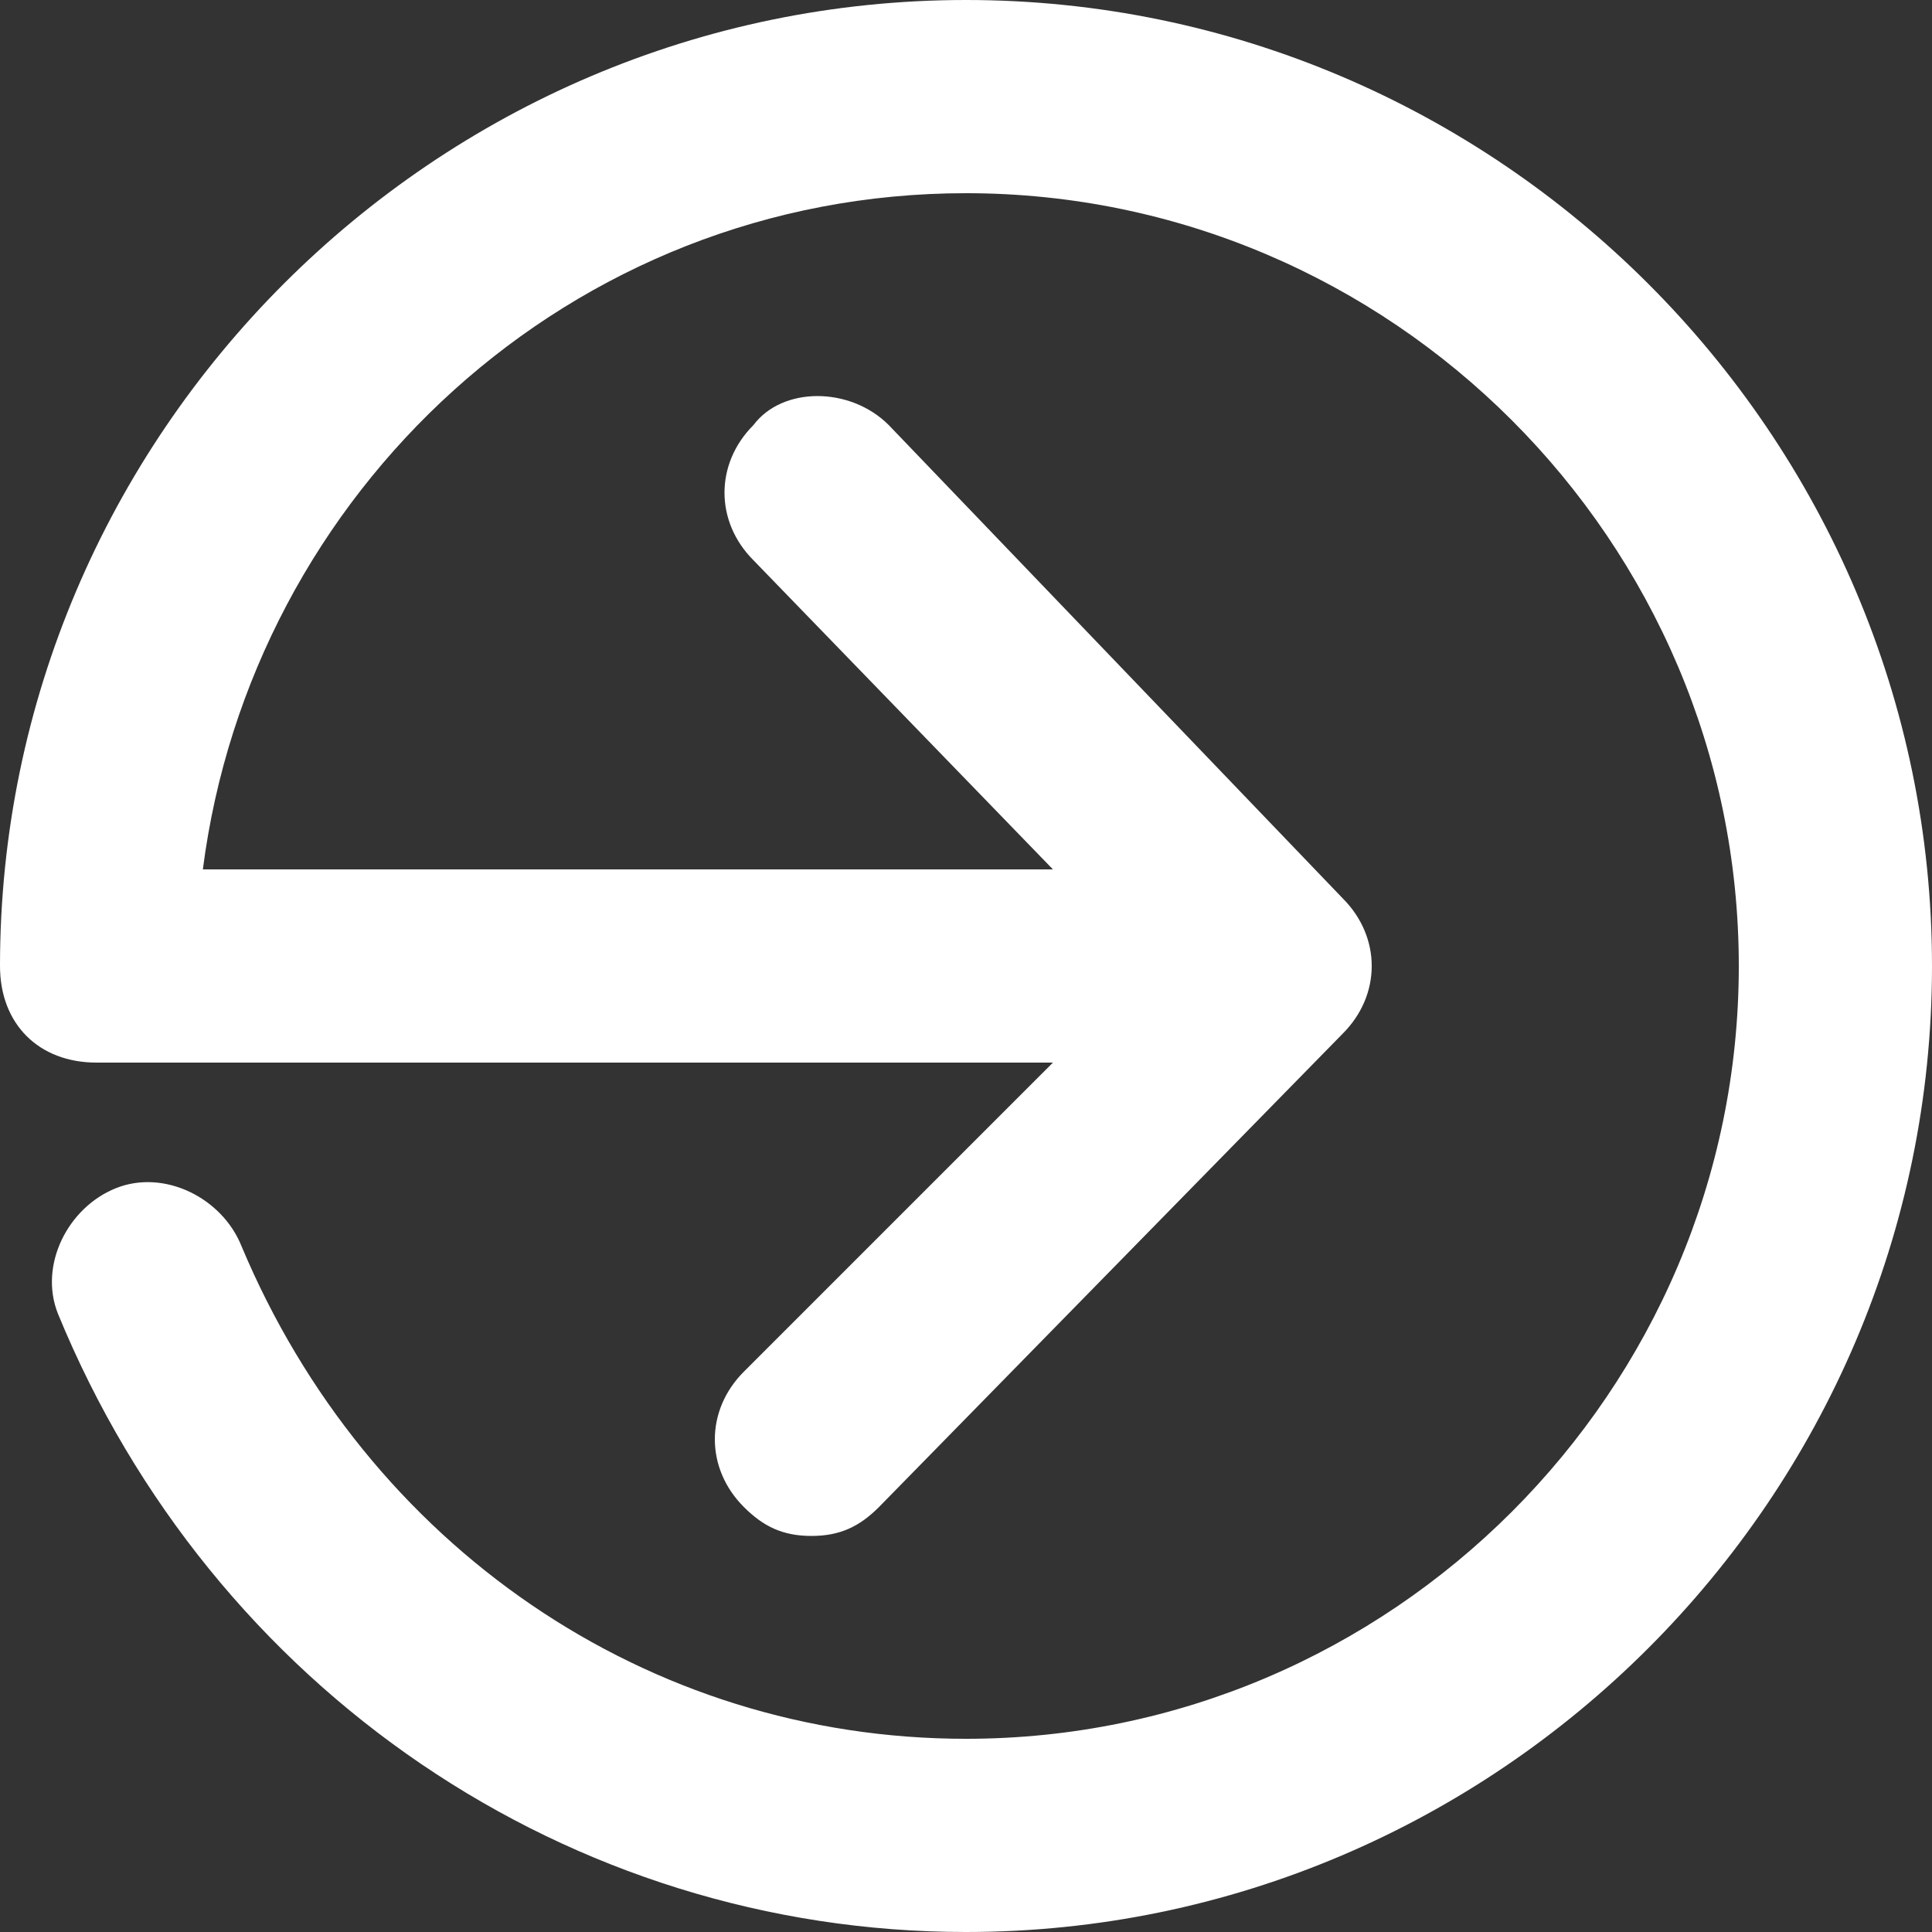
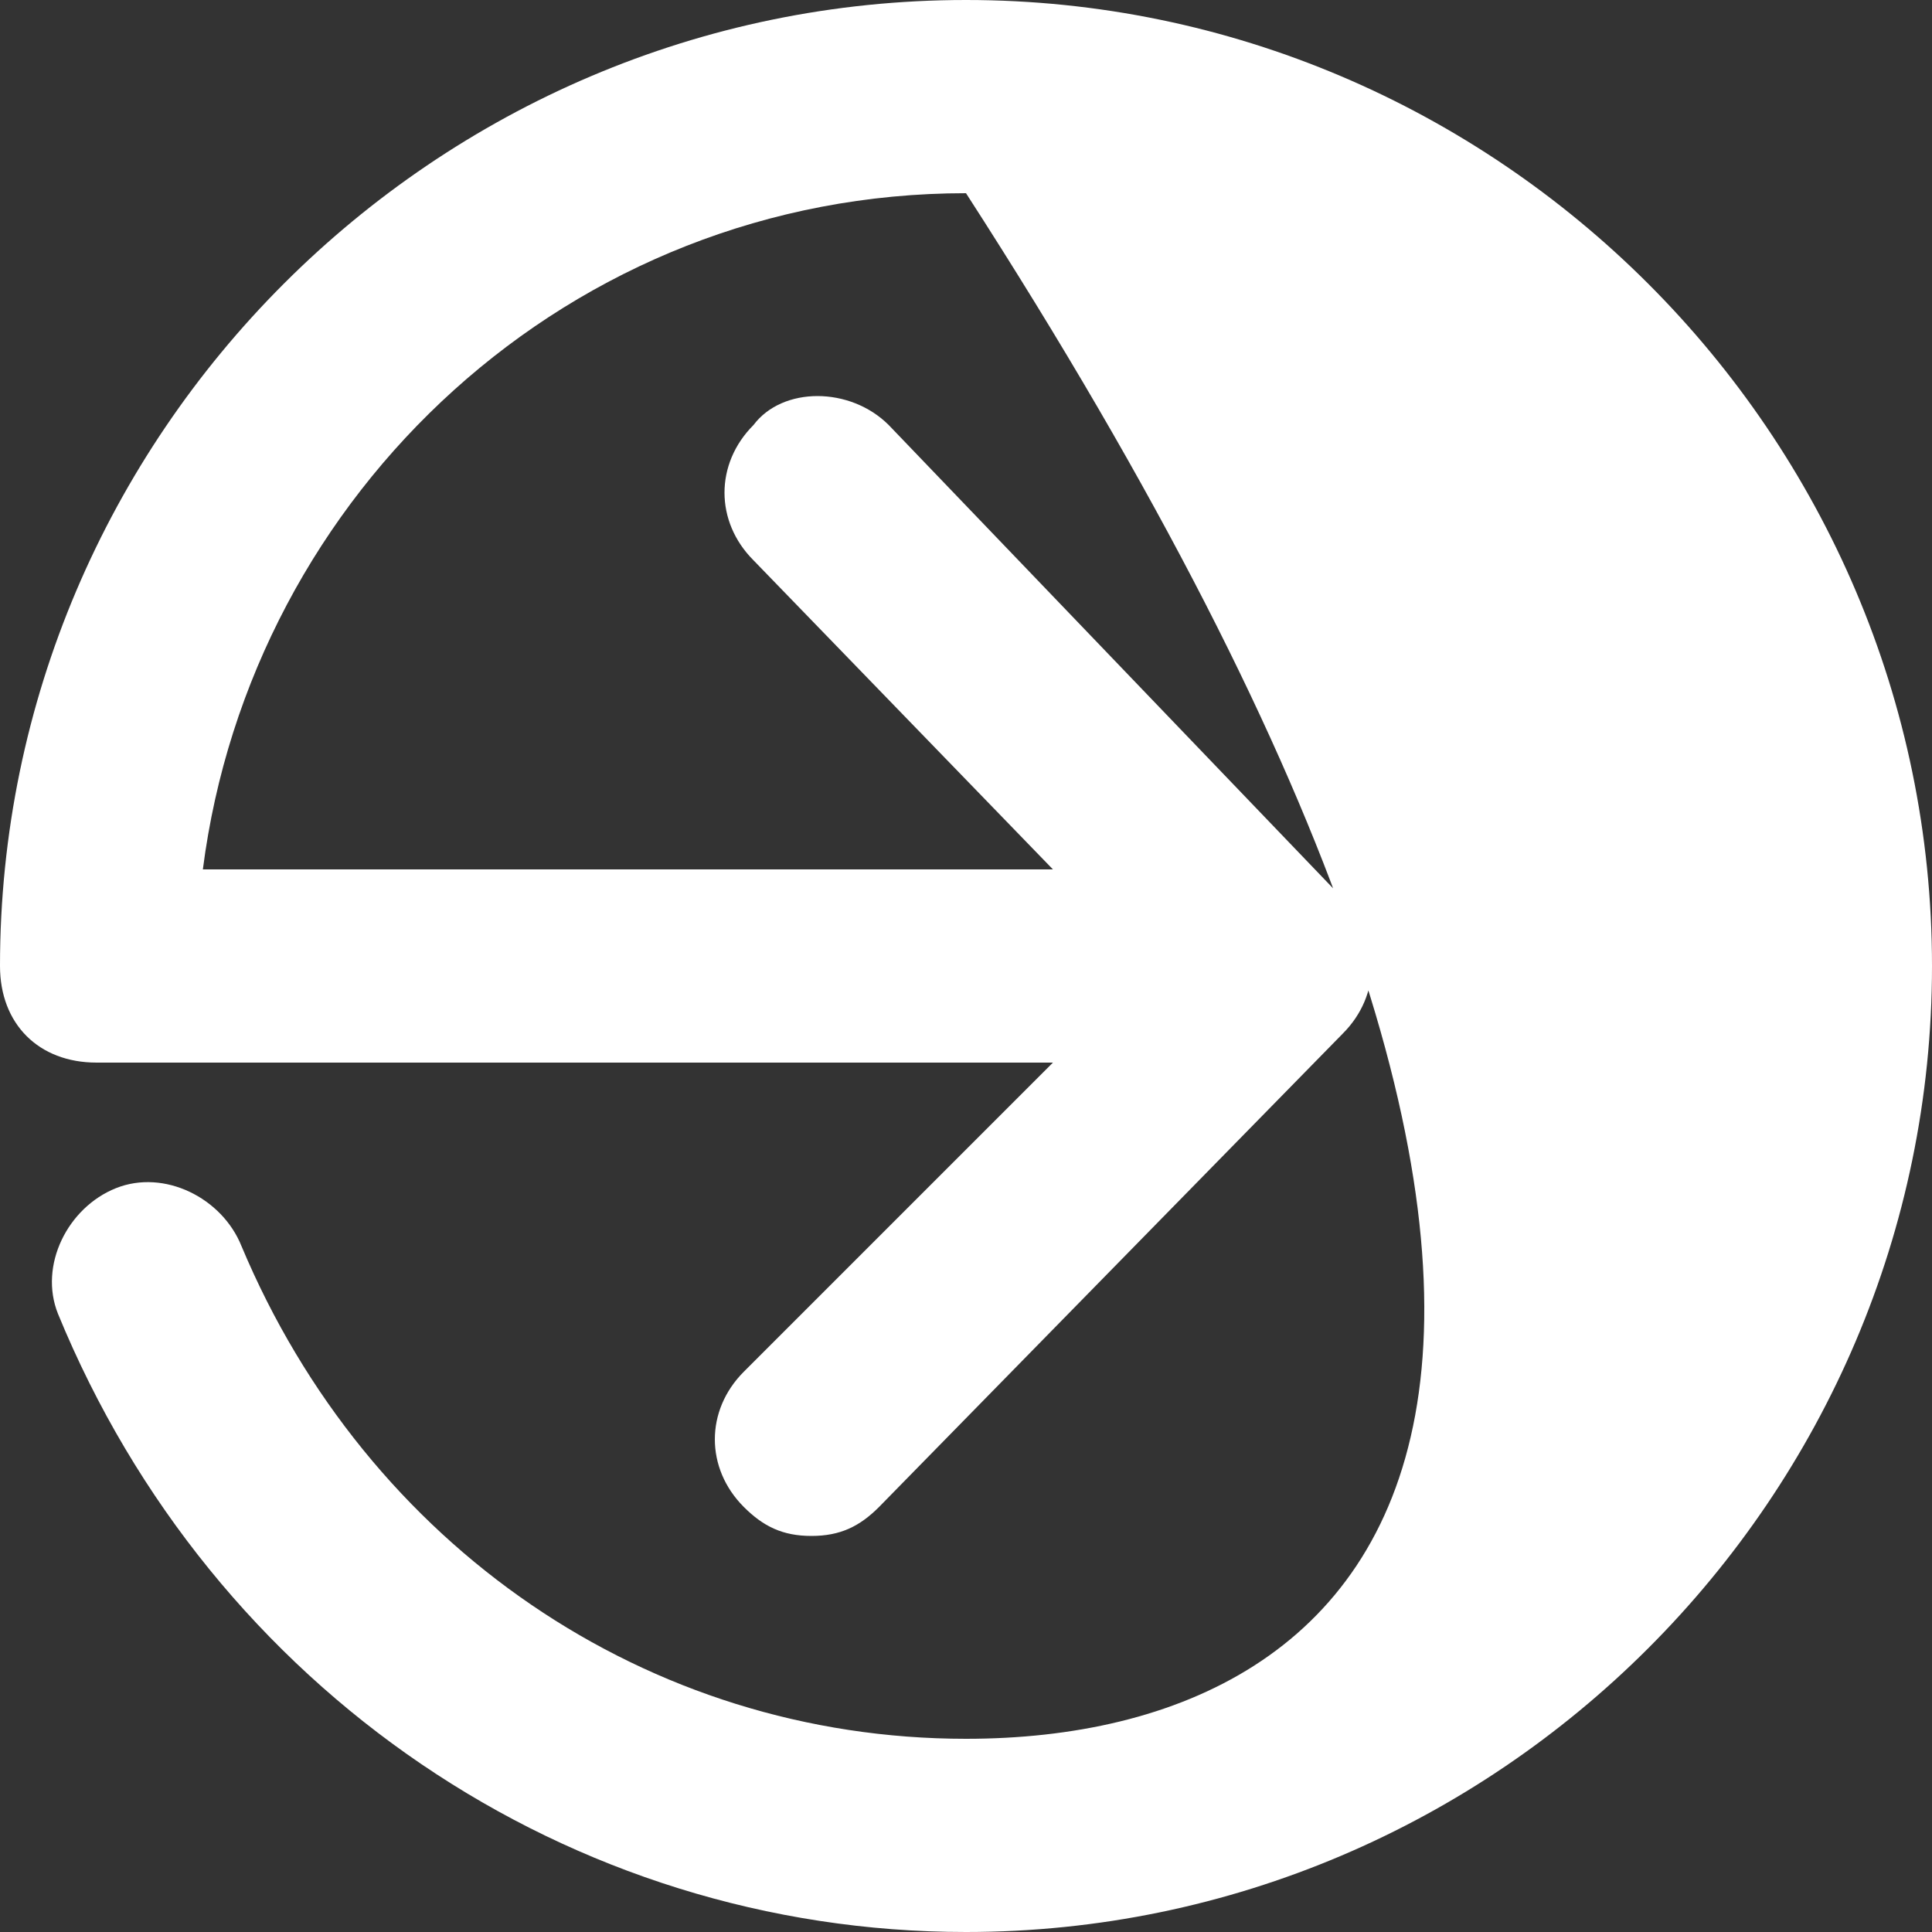
<svg xmlns="http://www.w3.org/2000/svg" width="20" height="20" viewBox="0 0 20 20" fill="none">
  <rect x="0" y="0" width="20" height="20" fill="#333333" stroke="none" />
-   <path d="M10 0C4.5 0 0 4.5 0 10C0 10.6 0.4 11 1 11H10.9L7.7 14.2C7.3 14.6 7.3 15.2 7.7 15.6C7.9 15.8 8.1 15.9 8.4 15.9C8.7 15.9 8.9 15.8 9.1 15.6L13.9 10.7C14.3 10.3 14.3 9.7 13.9 9.3L9.2 4.4C8.8 4 8.1 4 7.8 4.4C7.4 4.8 7.4 5.4 7.8 5.8L10.9 9H2.1C2.6 5.1 5.9 2 10 2C14.4 2 18 5.6 18 10C18 14.4 14.4 18 10 18C6.7 18 3.8 16 2.5 12.9C2.3 12.4 1.7 12.1 1.2 12.3C0.7 12.5 0.4 13.1 0.6 13.6C2.2 17.5 5.9 20 10 20C15.5 20 20 15.5 20 10C20 4.5 15.5 0 10 0Z" fill="white" />
+   <path d="M10 0C4.5 0 0 4.5 0 10C0 10.6 0.4 11 1 11H10.9L7.7 14.2C7.3 14.6 7.3 15.2 7.7 15.6C7.9 15.8 8.1 15.9 8.4 15.9C8.7 15.9 8.9 15.8 9.1 15.6L13.9 10.7C14.3 10.3 14.3 9.7 13.9 9.3L9.2 4.4C8.8 4 8.1 4 7.8 4.4C7.4 4.8 7.4 5.4 7.8 5.8L10.9 9H2.1C2.6 5.1 5.9 2 10 2C18 14.4 14.4 18 10 18C6.7 18 3.8 16 2.5 12.9C2.3 12.4 1.7 12.1 1.2 12.3C0.7 12.5 0.4 13.1 0.6 13.6C2.2 17.5 5.9 20 10 20C15.5 20 20 15.5 20 10C20 4.5 15.5 0 10 0Z" fill="white" />
</svg>